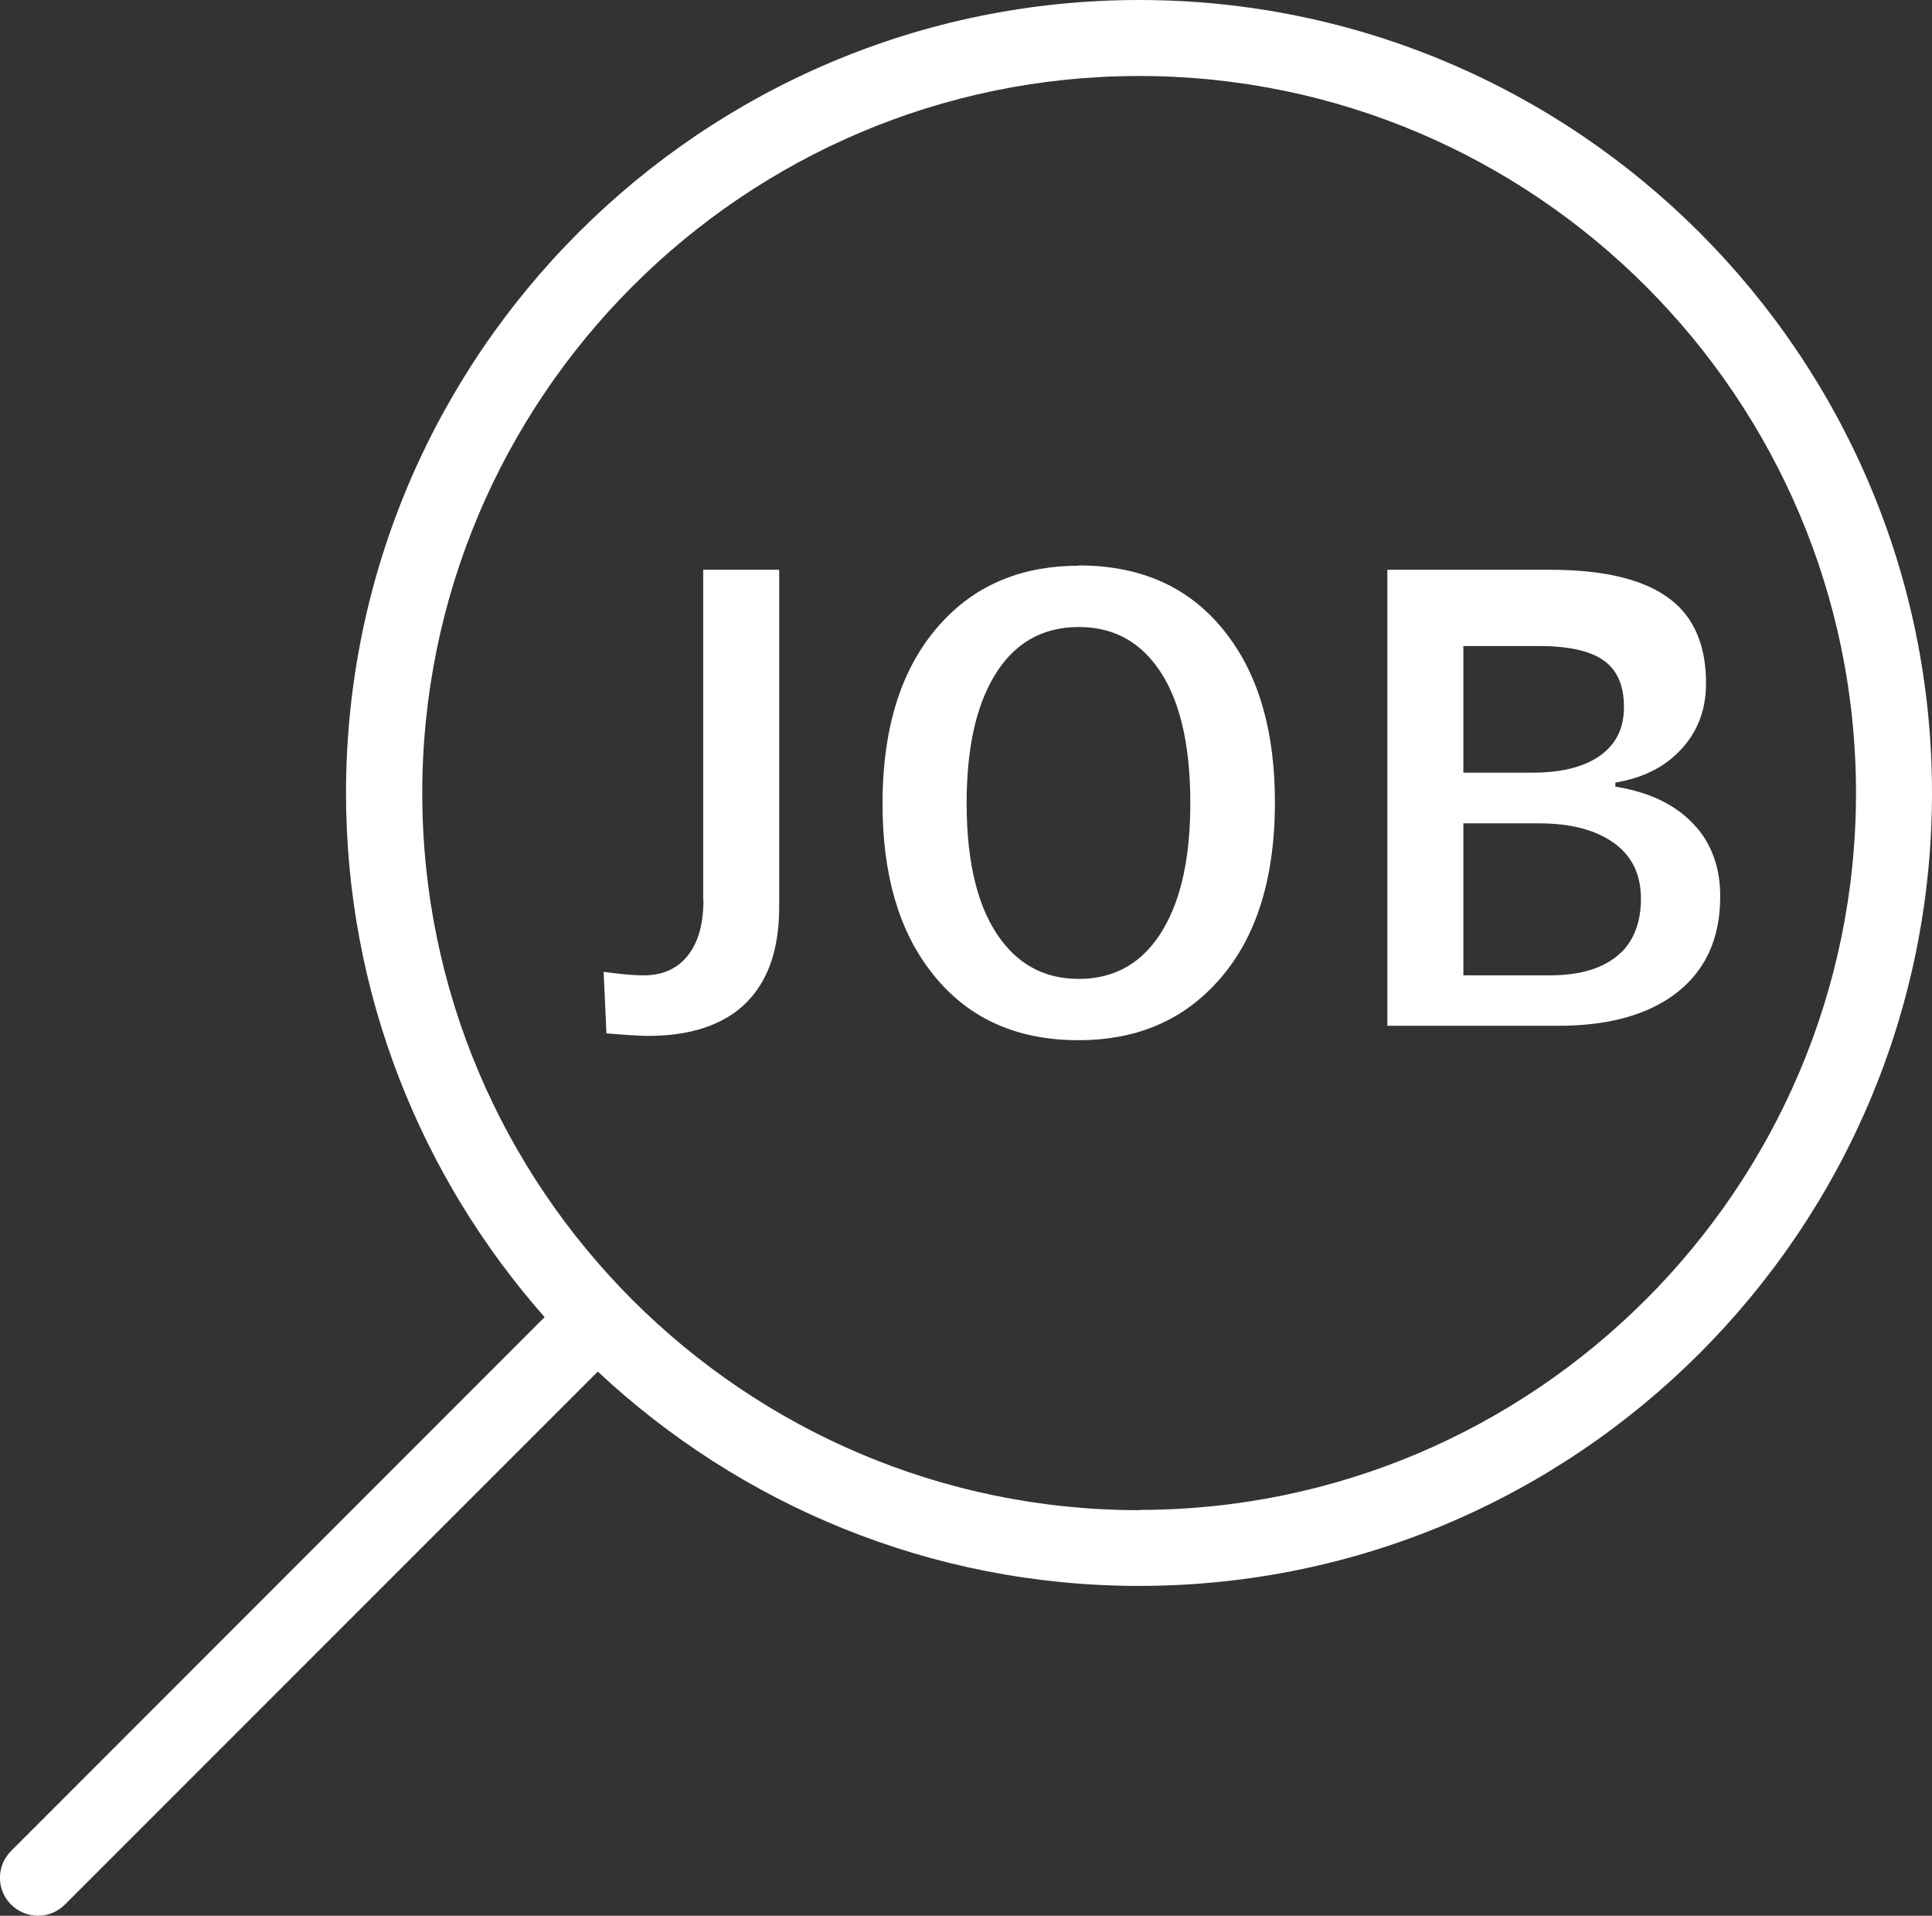
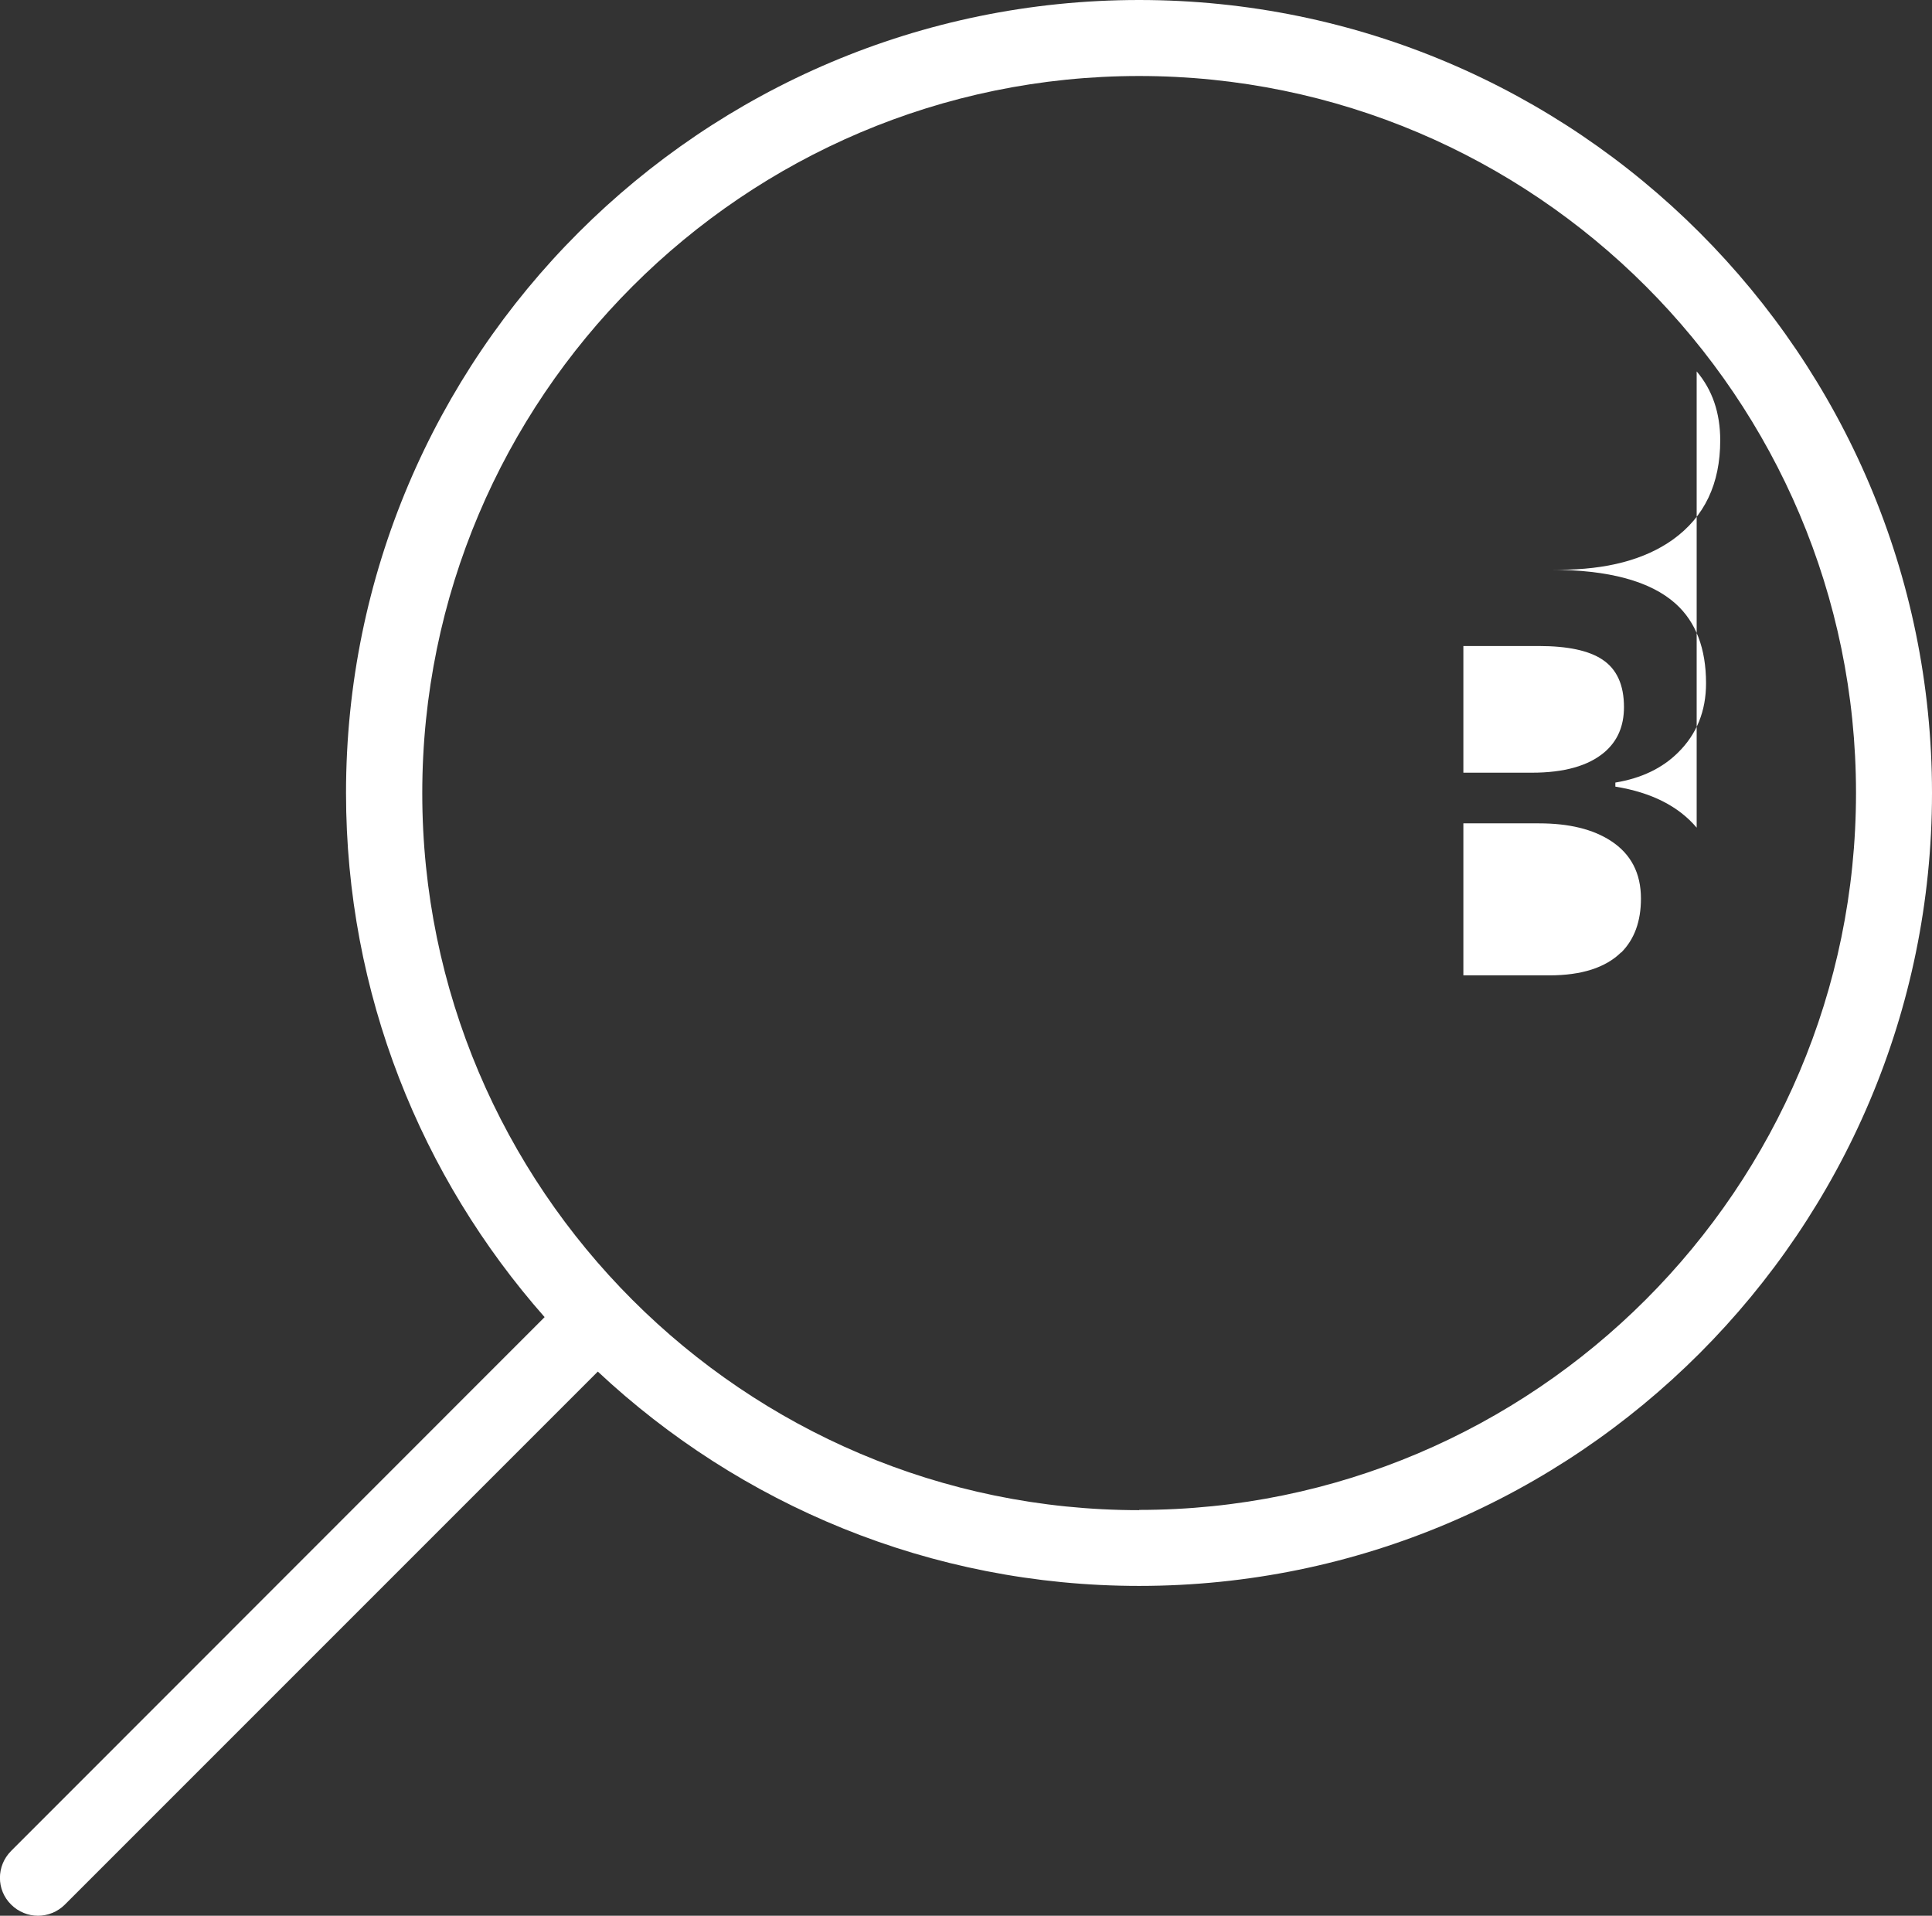
<svg xmlns="http://www.w3.org/2000/svg" viewBox="0 0 76.27 75.62">
  <rect x="0" y="0" width="76.27" height="75.62" fill="#333333" stroke="none" />
  <g id="a" />
  <g id="b">
    <g id="c">
      <g>
        <path d="M44.97,0C27.7,0,13.66,14.04,13.66,31.3c0,7.93,2.97,15.17,7.84,20.69L.44,73.06c-.59,.59-.59,1.54,0,2.12,.29,.29,.68,.44,1.06,.44s.77-.15,1.06-.44l21.04-21.04c5.6,5.24,13.11,8.46,21.37,8.46,17.26,0,31.3-14.04,31.3-31.3S62.23,0,44.97,0Zm0,59.61c-15.61,0-28.3-12.7-28.3-28.3S29.36,3,44.97,3s28.3,12.7,28.3,28.3-12.7,28.3-28.3,28.3Z" style="fill:#fff;" />
-         <path d="M27.77,35.52c0,.92-.19,1.63-.58,2.15-.41,.55-1.01,.83-1.78,.83-.41,0-.94-.05-1.58-.14l.11,2.43c.84,.07,1.39,.1,1.64,.1,1.49,0,2.67-.34,3.54-1.01,1.09-.86,1.64-2.21,1.64-4.07v-13.32h-3v13.02Z" style="fill:#fff;" />
-         <path d="M42.59,22.33c-2.18,0-3.96,.71-5.32,2.14-1.62,1.69-2.43,4.11-2.43,7.26,0,2.74,.62,4.93,1.87,6.57,1.39,1.84,3.34,2.76,5.87,2.76,2.19,0,3.97-.72,5.33-2.15,1.62-1.68,2.42-4.1,2.42-7.25,0-2.74-.62-4.94-1.87-6.59-1.39-1.84-3.34-2.75-5.87-2.75Zm3.34,14.33c-.77,1.32-1.89,1.98-3.34,1.98-1.27,0-2.28-.5-3.05-1.51-.92-1.21-1.38-3.02-1.38-5.43,0-2.12,.36-3.78,1.07-4.98,.77-1.31,1.89-1.97,3.36-1.97,1.27,0,2.28,.5,3.04,1.51,.91,1.21,1.36,3.02,1.36,5.44,0,2.1-.35,3.75-1.06,4.96Z" style="fill:#fff;" />
-         <path d="M66.98,32.67c-.72-.85-1.79-1.39-3.21-1.62v-.16c1.03-.17,1.86-.57,2.48-1.19,.73-.72,1.1-1.63,1.1-2.73,0-1.37-.4-2.42-1.2-3.14-.99-.89-2.64-1.34-4.95-1.34h-6.43v18h6.76c1.9,0,3.4-.4,4.51-1.19,1.25-.9,1.87-2.2,1.87-3.92,0-1.08-.31-1.99-.93-2.72Zm-9.21-7.17h2.98c1.14,0,1.97,.18,2.5,.53,.58,.38,.86,1.01,.86,1.88,0,.76-.26,1.35-.78,1.79-.63,.53-1.58,.8-2.85,.8h-2.71v-5Zm6.23,12.09c-.62,.61-1.57,.91-2.84,.91h-3.39v-6h2.99c1.18,0,2.12,.23,2.83,.69,.8,.52,1.19,1.28,1.19,2.28,0,.9-.26,1.61-.78,2.13Z" style="fill:#fff;" />
+         <path d="M66.98,32.67c-.72-.85-1.79-1.39-3.21-1.62v-.16c1.03-.17,1.86-.57,2.48-1.19,.73-.72,1.1-1.63,1.1-2.73,0-1.37-.4-2.42-1.2-3.14-.99-.89-2.64-1.34-4.95-1.34h-6.43h6.76c1.9,0,3.4-.4,4.51-1.19,1.25-.9,1.87-2.2,1.87-3.92,0-1.08-.31-1.99-.93-2.72Zm-9.21-7.17h2.98c1.14,0,1.97,.18,2.5,.53,.58,.38,.86,1.01,.86,1.88,0,.76-.26,1.35-.78,1.79-.63,.53-1.58,.8-2.85,.8h-2.71v-5Zm6.23,12.09c-.62,.61-1.57,.91-2.84,.91h-3.39v-6h2.99c1.18,0,2.12,.23,2.83,.69,.8,.52,1.19,1.28,1.19,2.28,0,.9-.26,1.61-.78,2.13Z" style="fill:#fff;" />
      </g>
    </g>
  </g>
</svg>